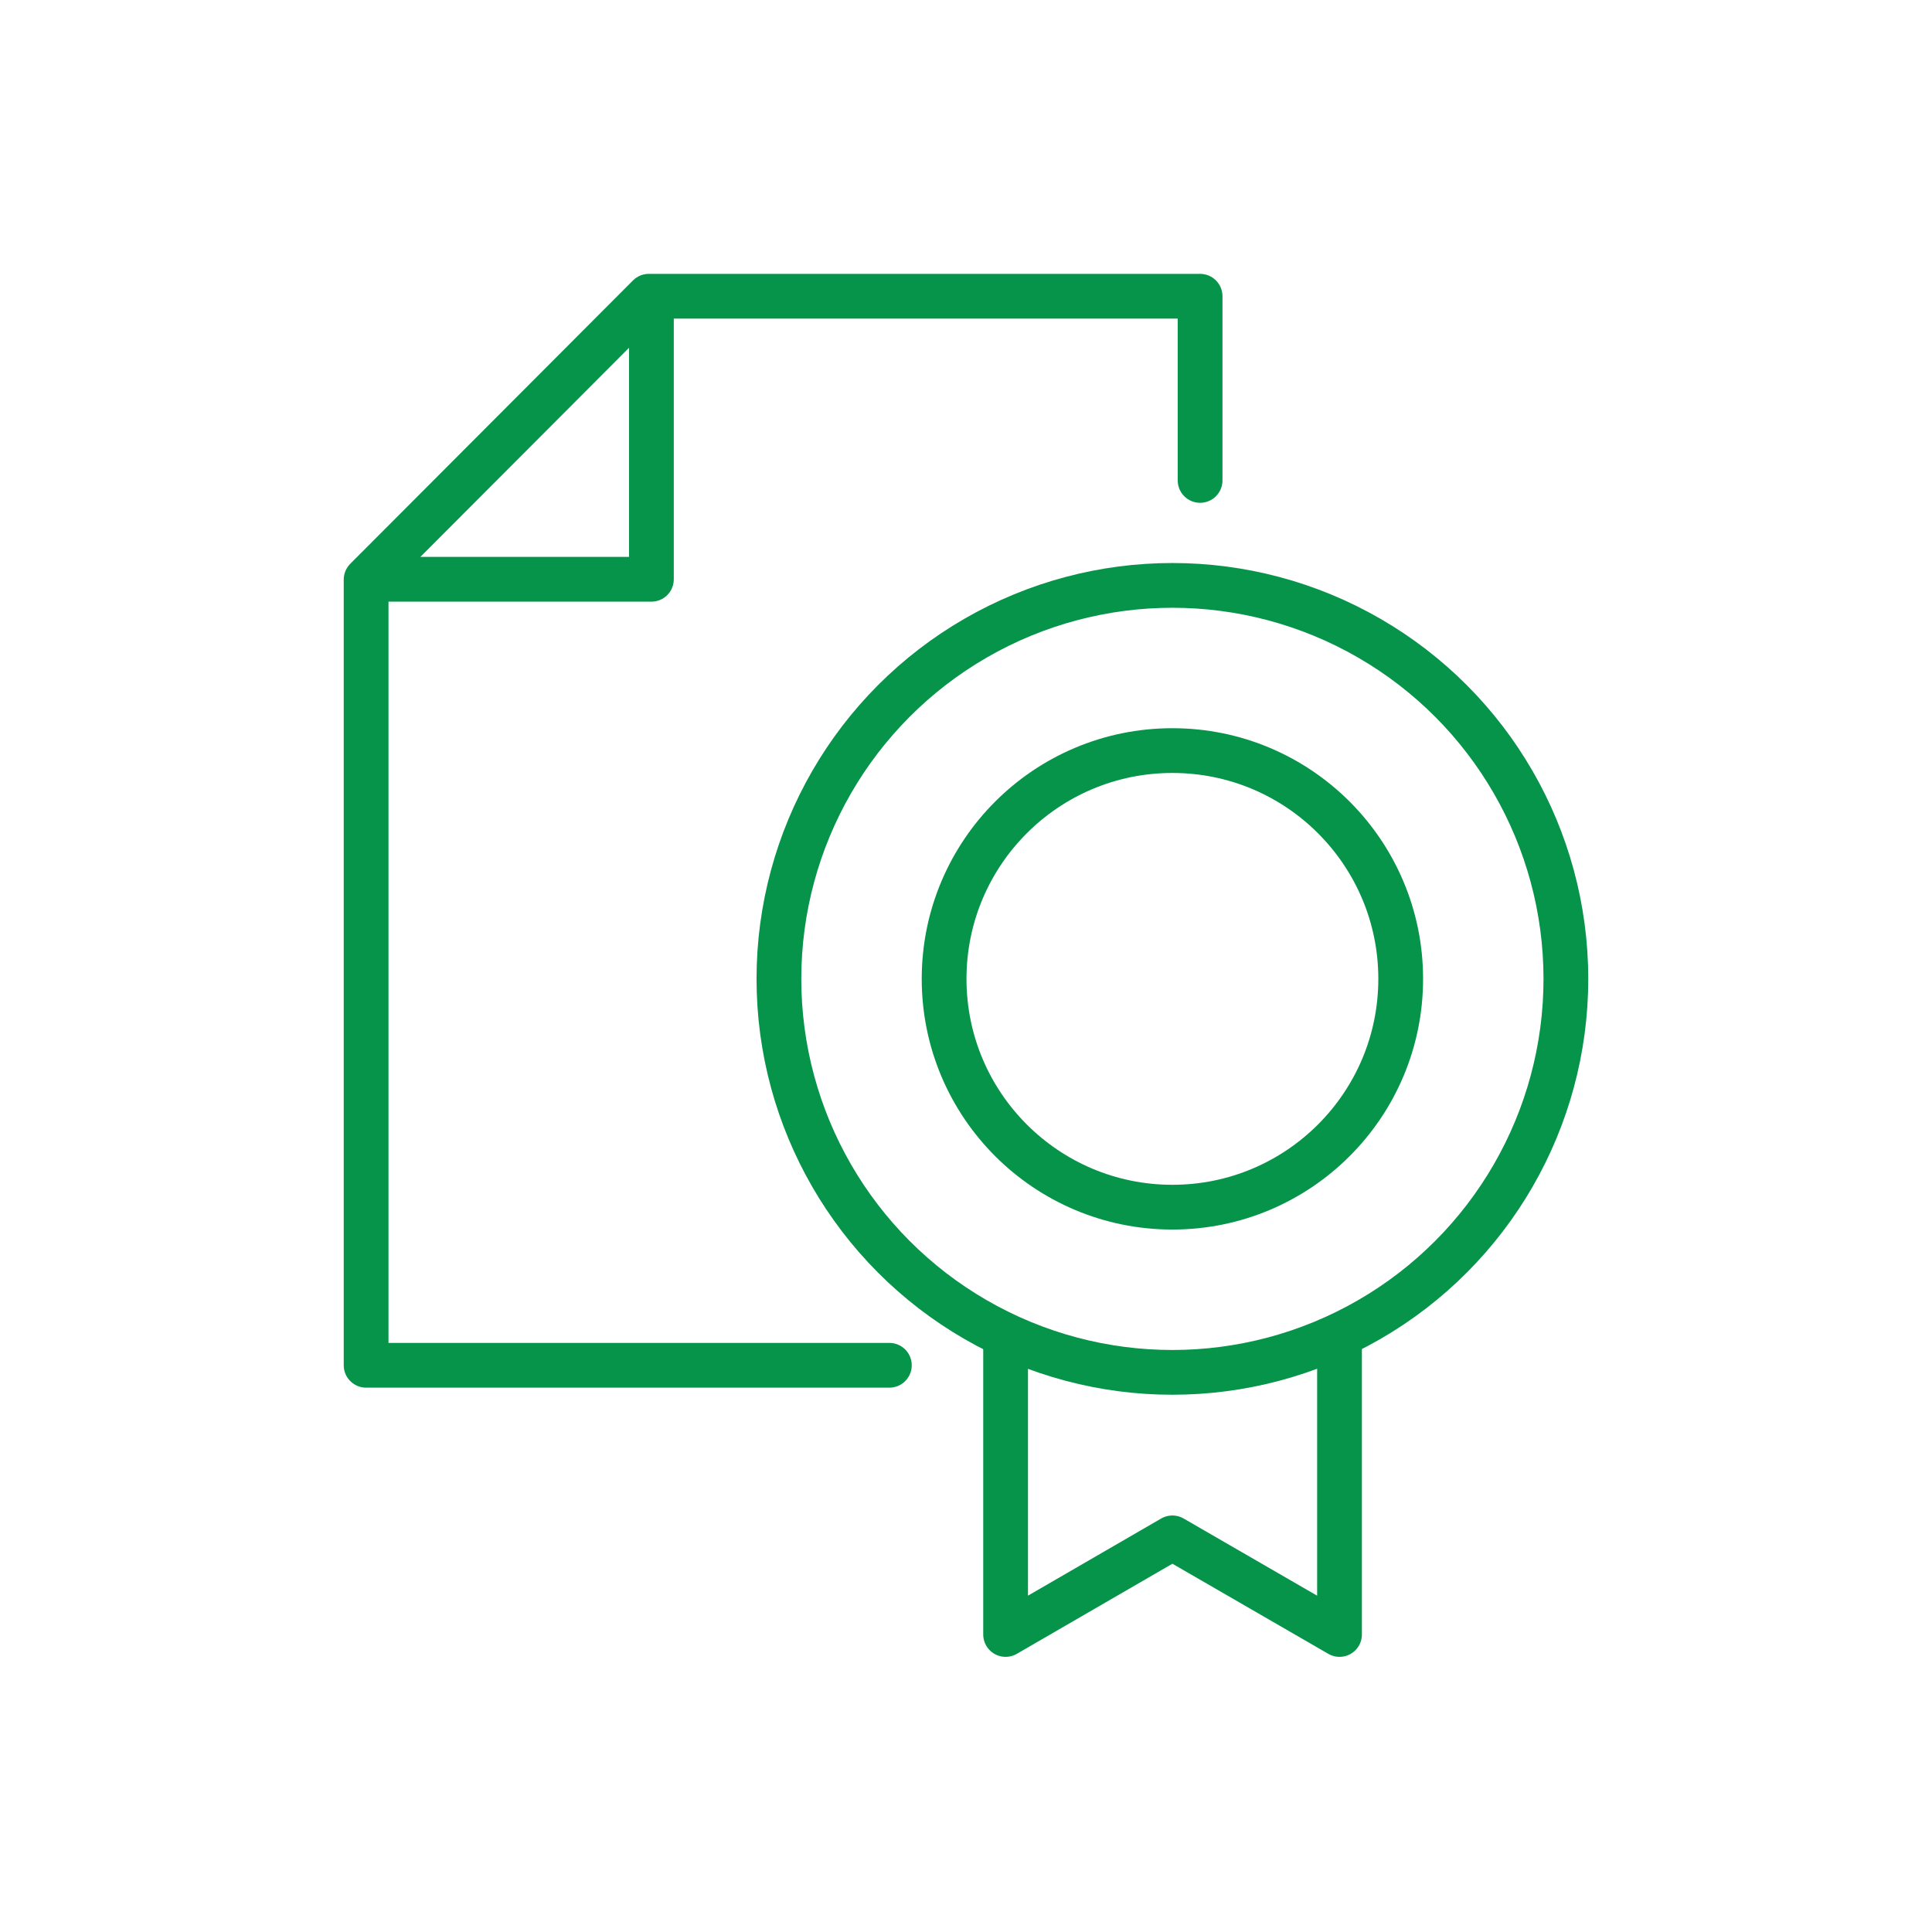
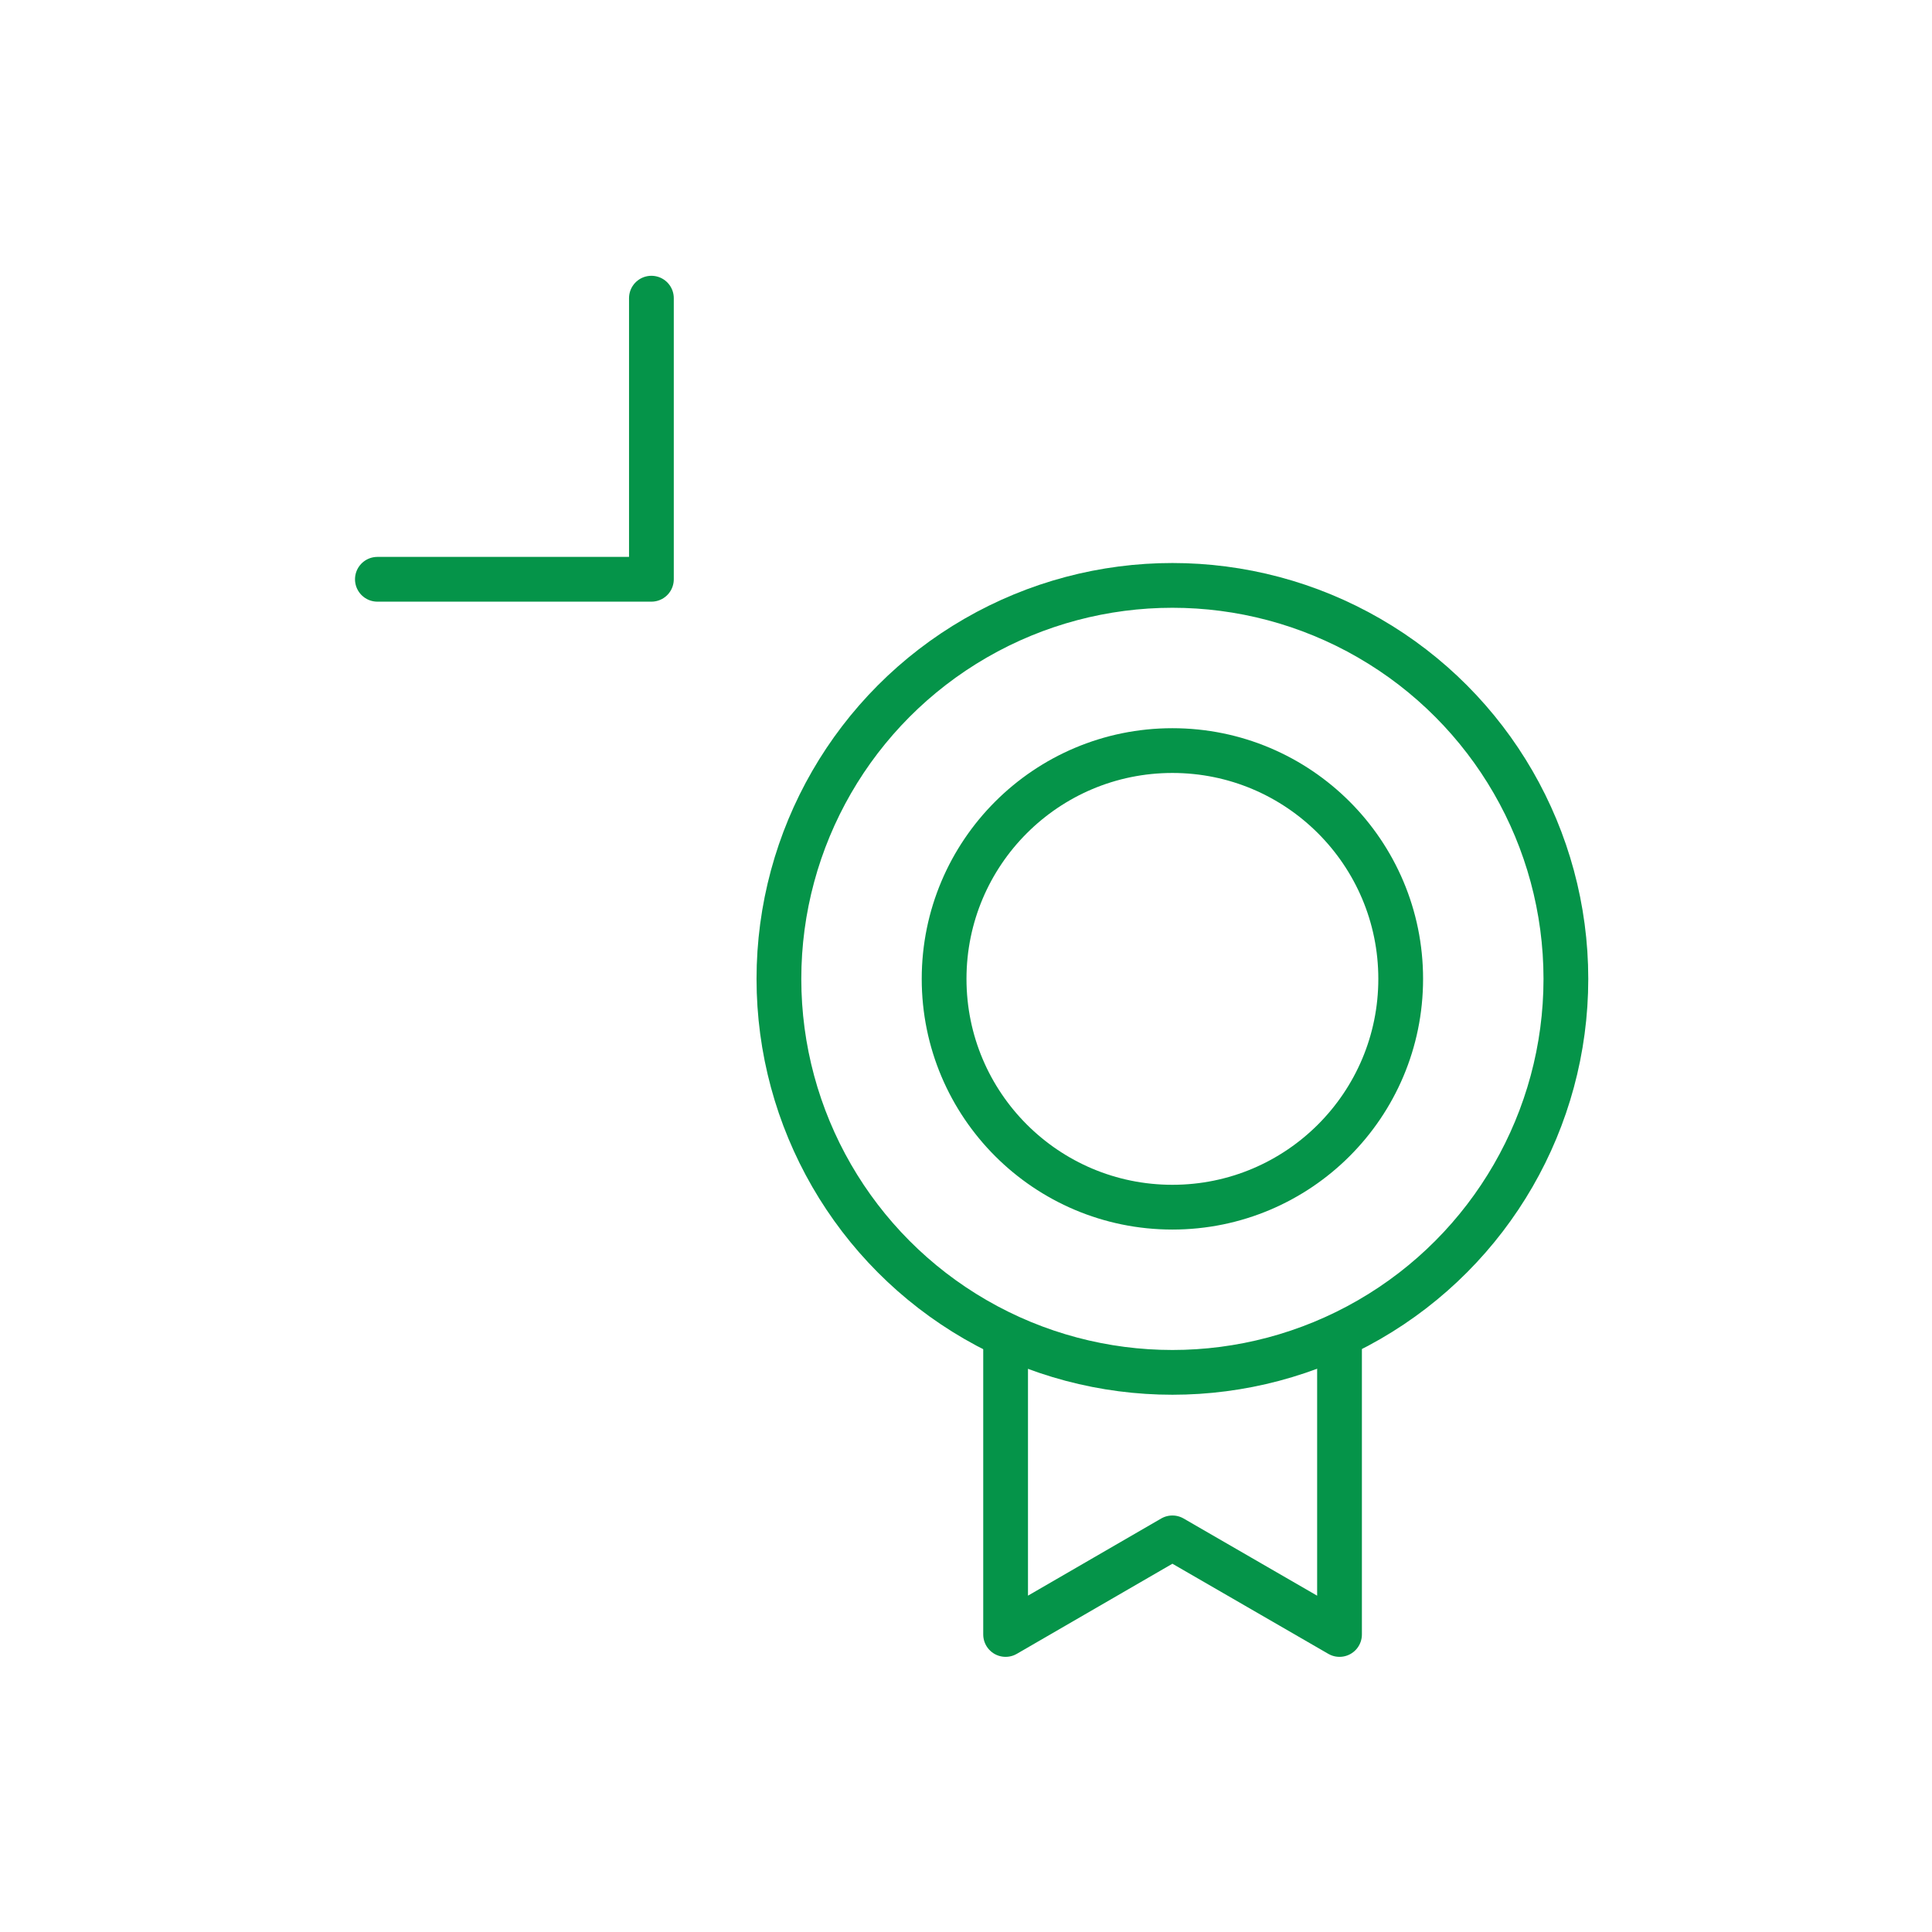
<svg xmlns="http://www.w3.org/2000/svg" id="Layer_1" data-name="Layer 1" viewBox="0 0 60 60">
  <defs>
    <style>.cls-1,.cls-2{fill:none;stroke:#059449;stroke-linecap:round;stroke-linejoin:round;stroke-width:1.39px;}.cls-1{fill-rule:evenodd;}</style>
  </defs>
-   <path class="cls-1" d="M37.27,14.92V9.2H20.15L11.37,18v24.4H27.62" />
  <circle class="cls-2" cx="36.41" cy="30.4" r="12.22" />
  <circle class="cls-2" cx="36.41" cy="30.4" r="7.09" />
  <path class="cls-2" d="M41.6,41.5v9.26l-5.19-3-5.18,3V41.5" />
  <polyline class="cls-1" points="11.72 17.99 20.23 17.99 20.23 9.26" />
</svg>